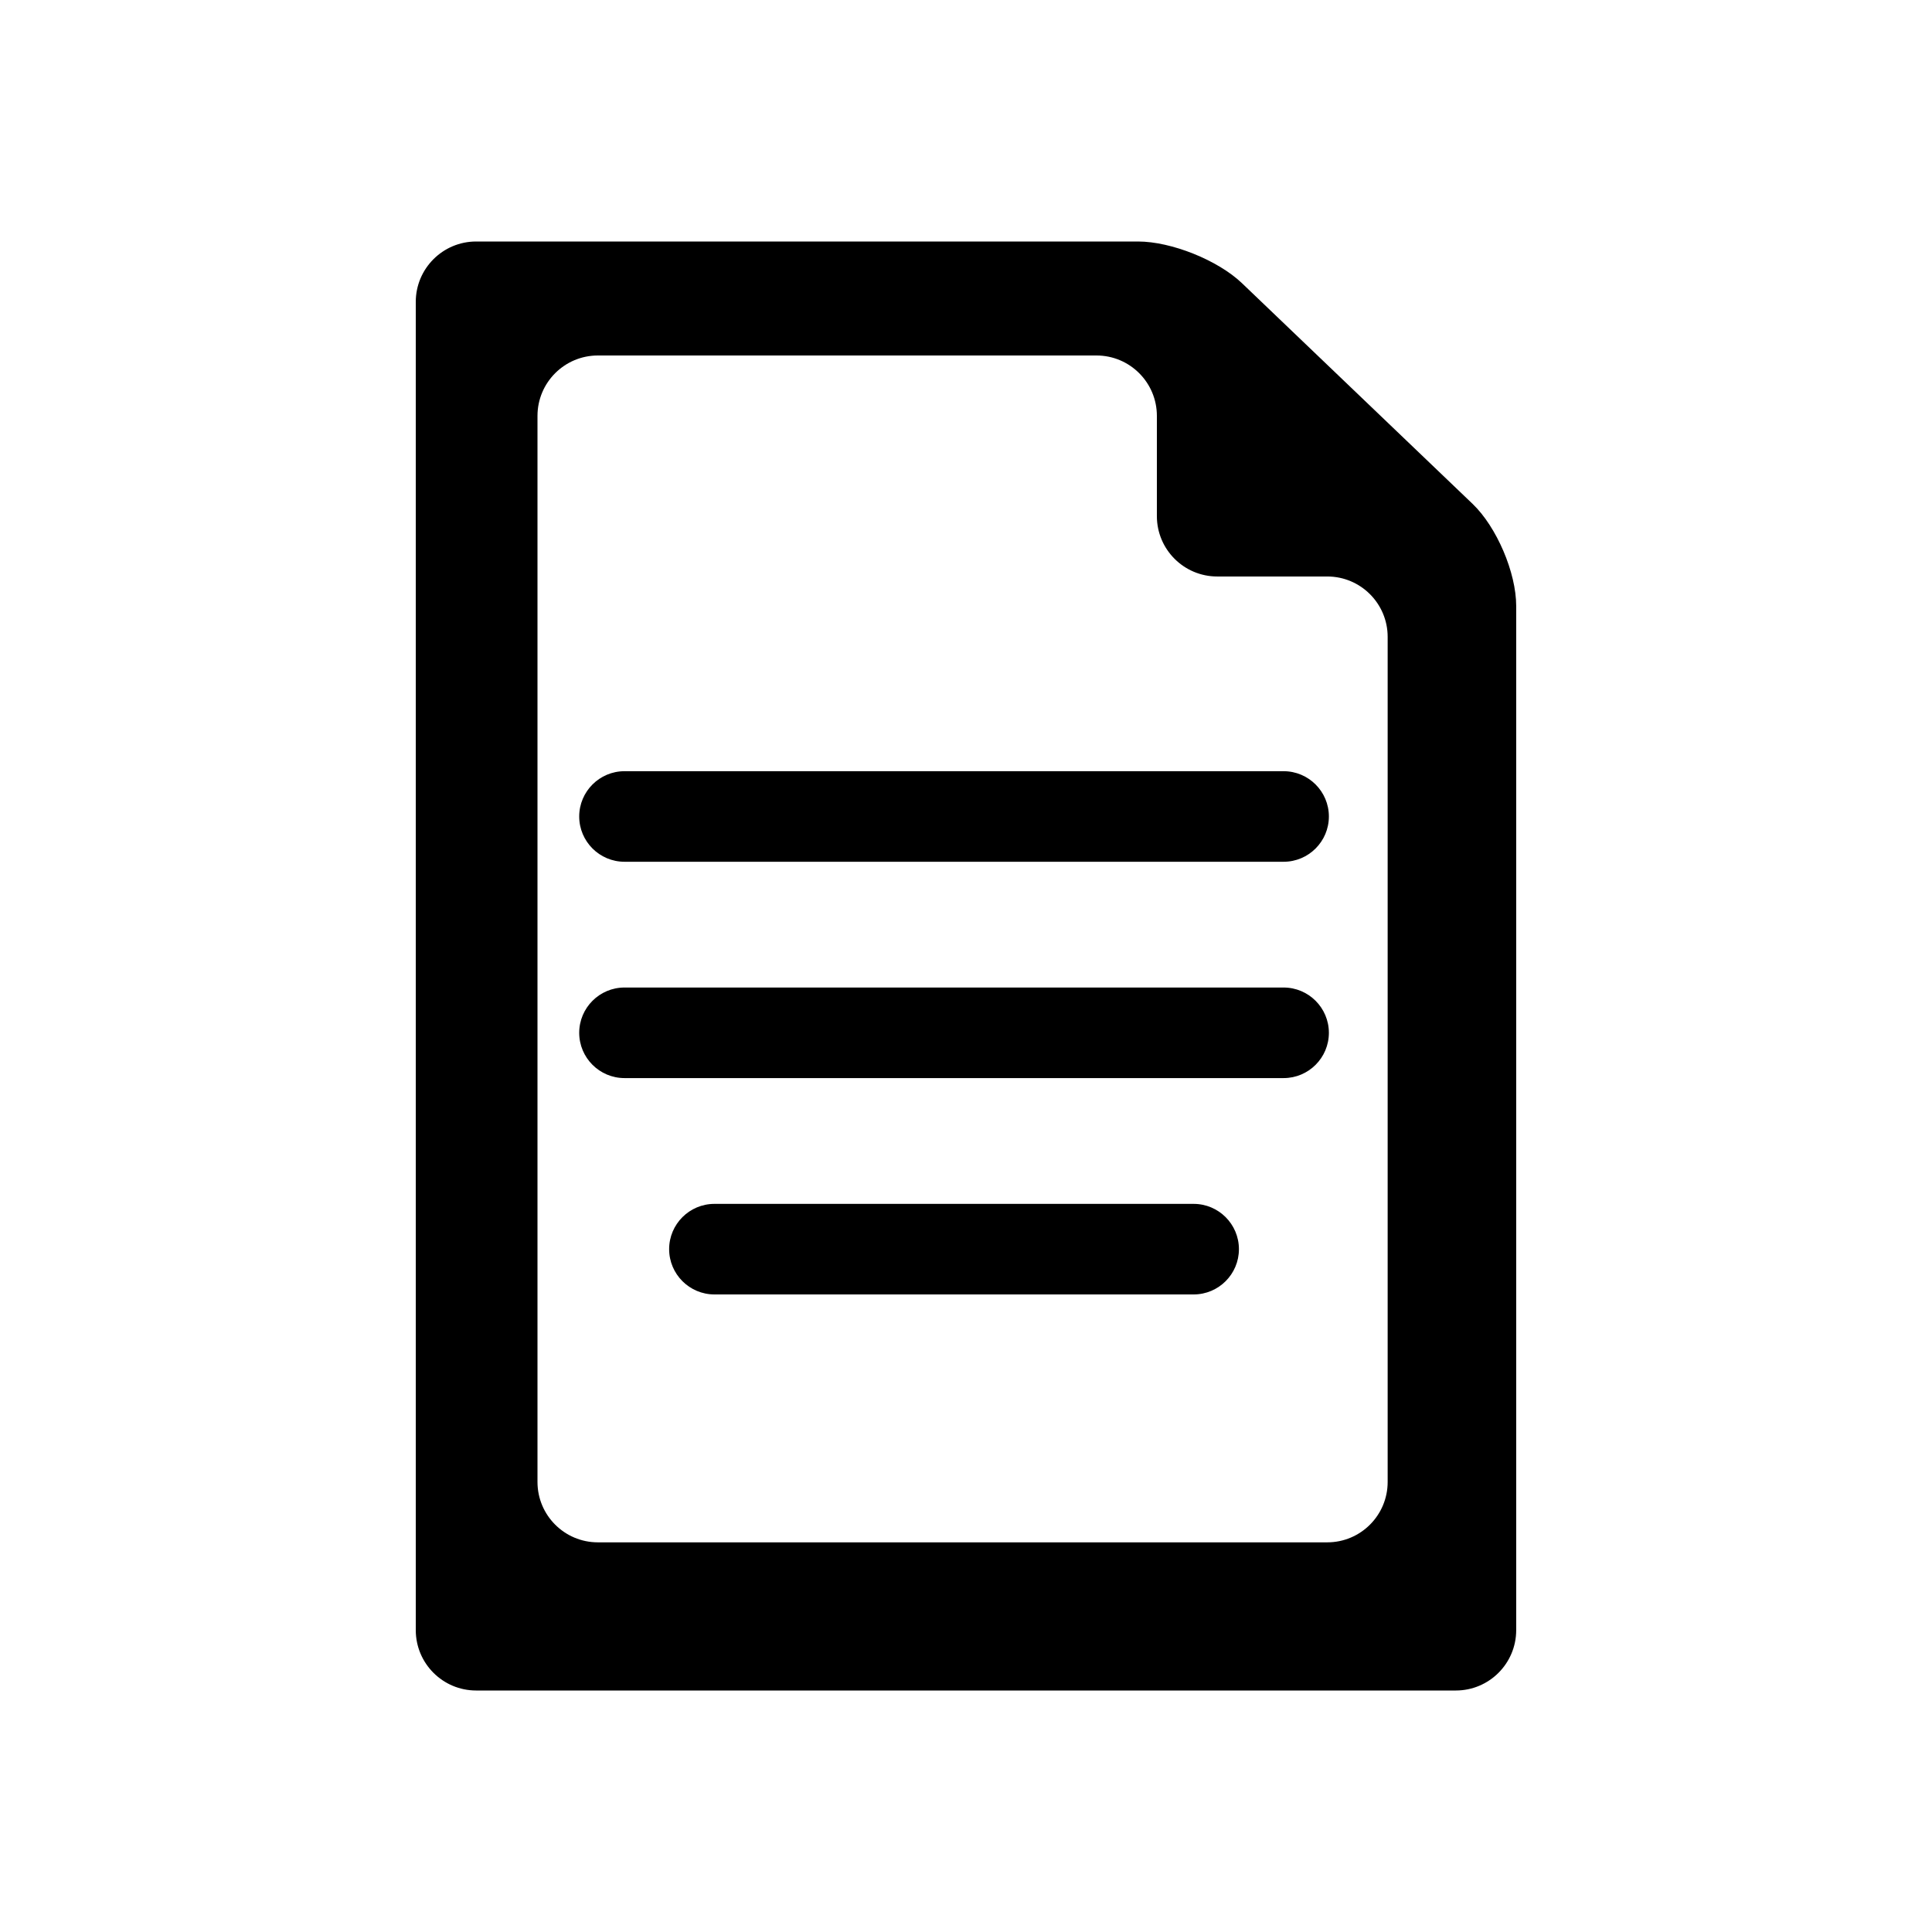
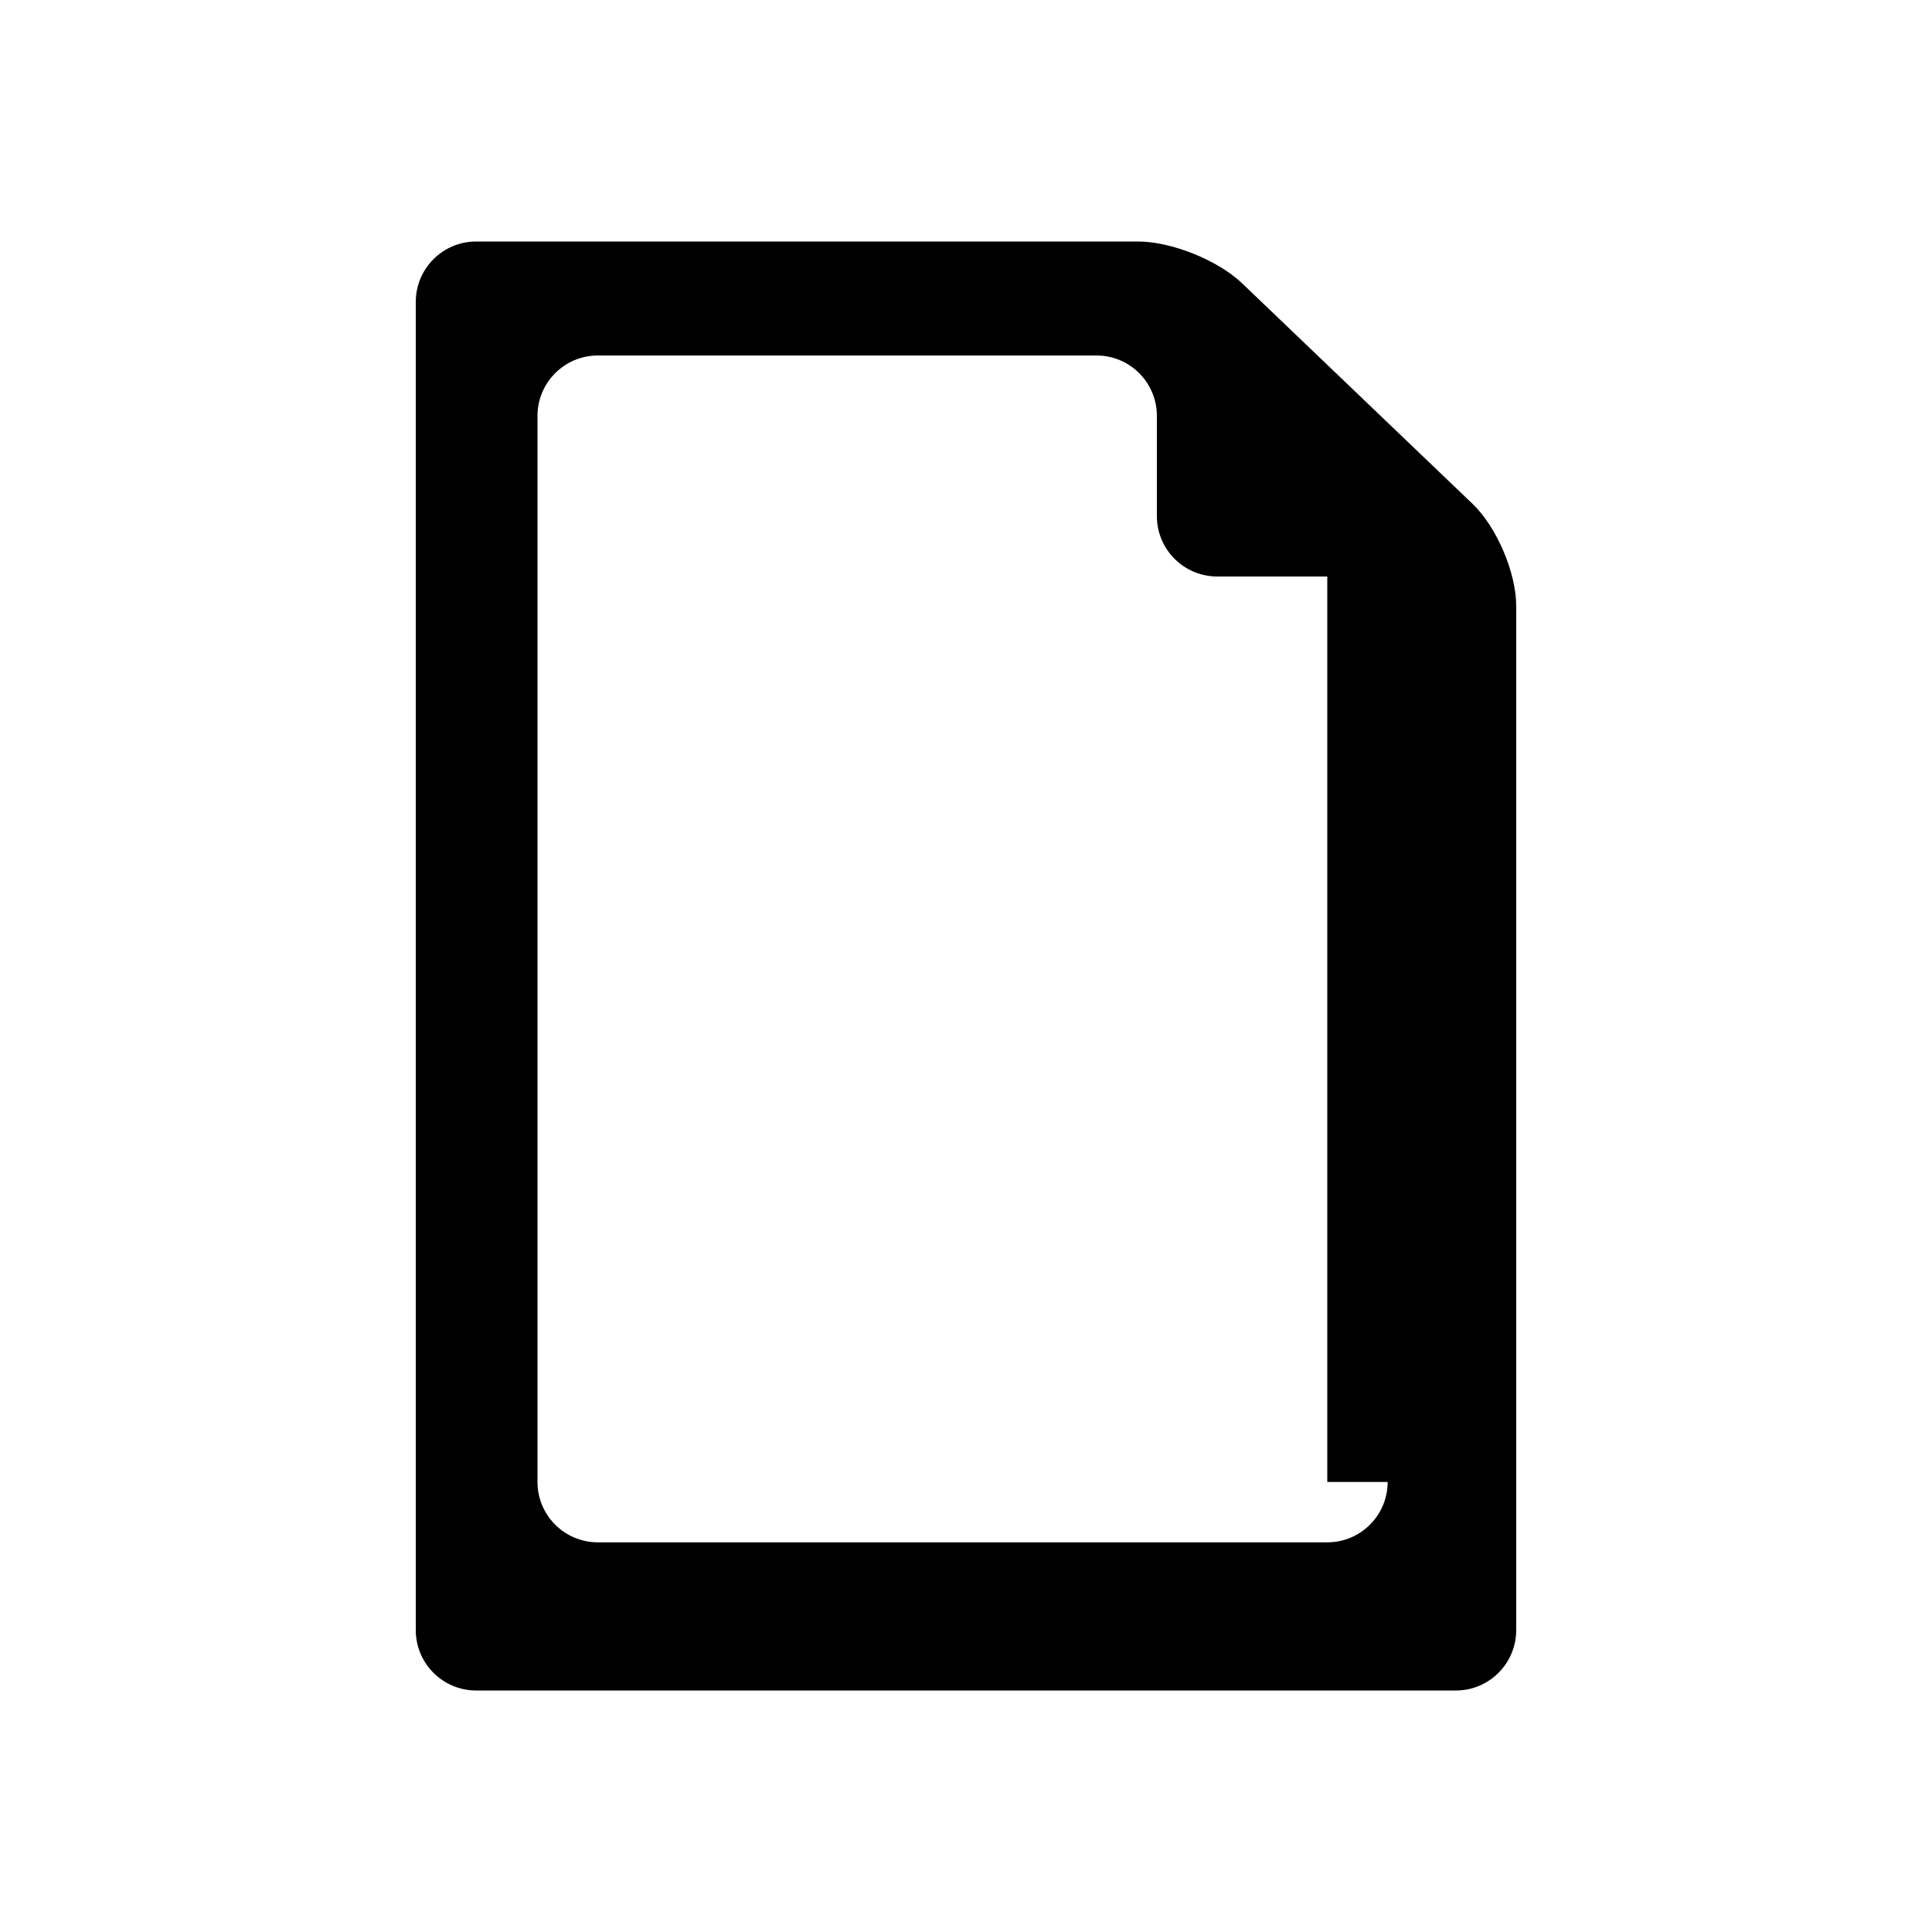
<svg xmlns="http://www.w3.org/2000/svg" version="1.1" id="Capa_1" x="0px" y="0px" width="64px" height="64px" viewBox="0 0 64 64" enable-background="new 0 0 64 64" xml:space="preserve">
  <g>
-     <path d="M42.521,28.547H20.687c-0.827,0-1.5-0.673-1.5-1.5c0-0.827,0.673-1.5,1.5-1.5h21.834c0.827,0,1.5,0.673,1.5,1.5   C44.021,27.874,43.348,28.547,42.521,28.547z" />
-   </g>
+     </g>
  <g>
-     <path d="M42.521,35.713H20.687c-0.827,0-1.5-0.673-1.5-1.5c0-0.827,0.673-1.5,1.5-1.5h21.834c0.827,0,1.5,0.673,1.5,1.5   C44.021,35.041,43.348,35.713,42.521,35.713z" />
-   </g>
+     </g>
  <g>
-     <path d="M39.541,42.88H23.666c-0.827,0-1.5-0.673-1.5-1.5c0-0.827,0.673-1.5,1.5-1.5h15.875c0.827,0,1.5,0.673,1.5,1.5   C41.041,42.207,40.369,42.88,39.541,42.88z" />
-   </g>
-   <path d="M48.782,16.692l-7.639-7.31C40.345,8.619,38.803,8,37.698,8H15.773c-1.104,0-2,0.896-2,2v44c0,1.104,0.896,2,2,2h32.453  c1.104,0,2-0.896,2-2V20.075C50.227,18.971,49.58,17.456,48.782,16.692z M45.968,49.092c0,1.104-0.896,2-2,2H19.805  c-1.104,0-2-0.896-2-2V13.776c0-1.104,0.896-2,2-2h16.518c1.104,0,2,0.896,2,2v3.321c0,1.104,0.896,2,2,2h3.645c1.104,0,2,0.896,2,2  V49.092z" />
+     </g>
+   <path d="M48.782,16.692l-7.639-7.31C40.345,8.619,38.803,8,37.698,8H15.773c-1.104,0-2,0.896-2,2v44c0,1.104,0.896,2,2,2h32.453  c1.104,0,2-0.896,2-2V20.075C50.227,18.971,49.58,17.456,48.782,16.692z M45.968,49.092c0,1.104-0.896,2-2,2H19.805  c-1.104,0-2-0.896-2-2V13.776c0-1.104,0.896-2,2-2h16.518c1.104,0,2,0.896,2,2v3.321c0,1.104,0.896,2,2,2h3.645V49.092z" />
</svg>